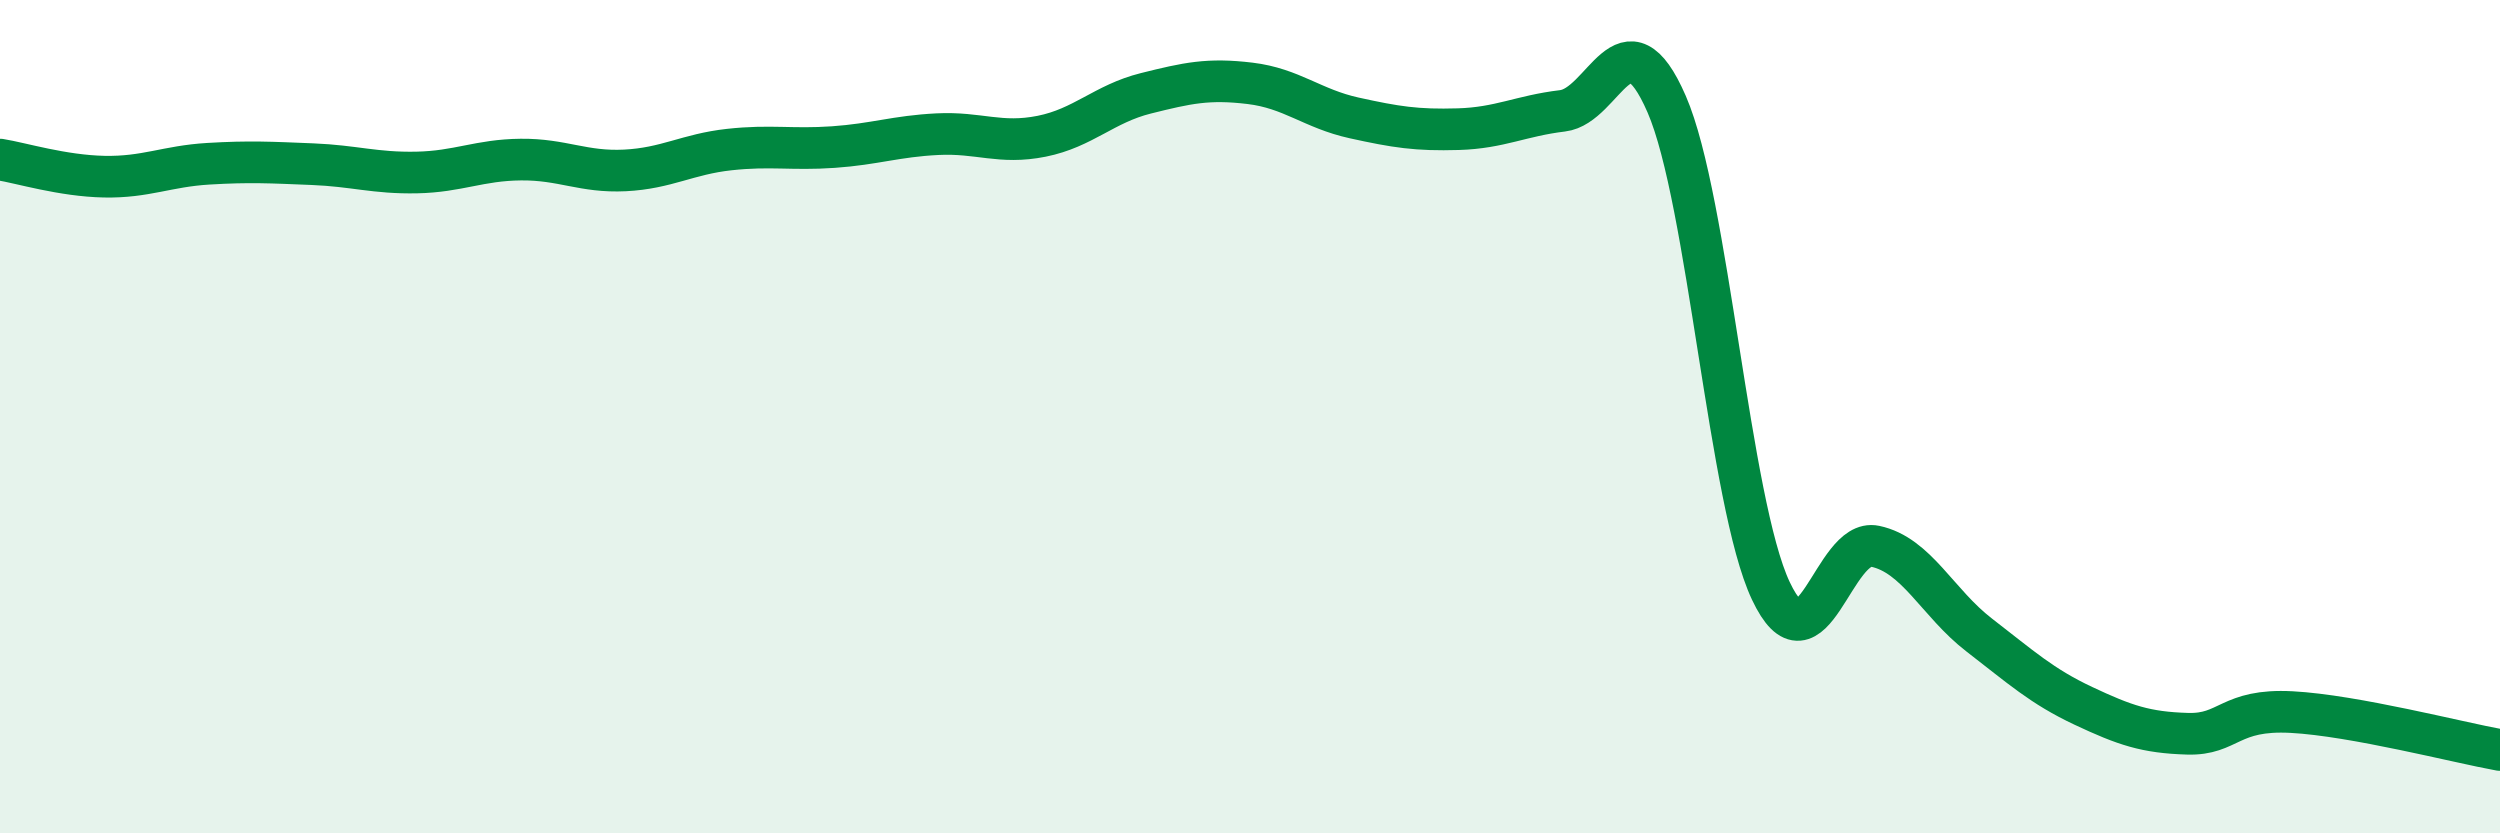
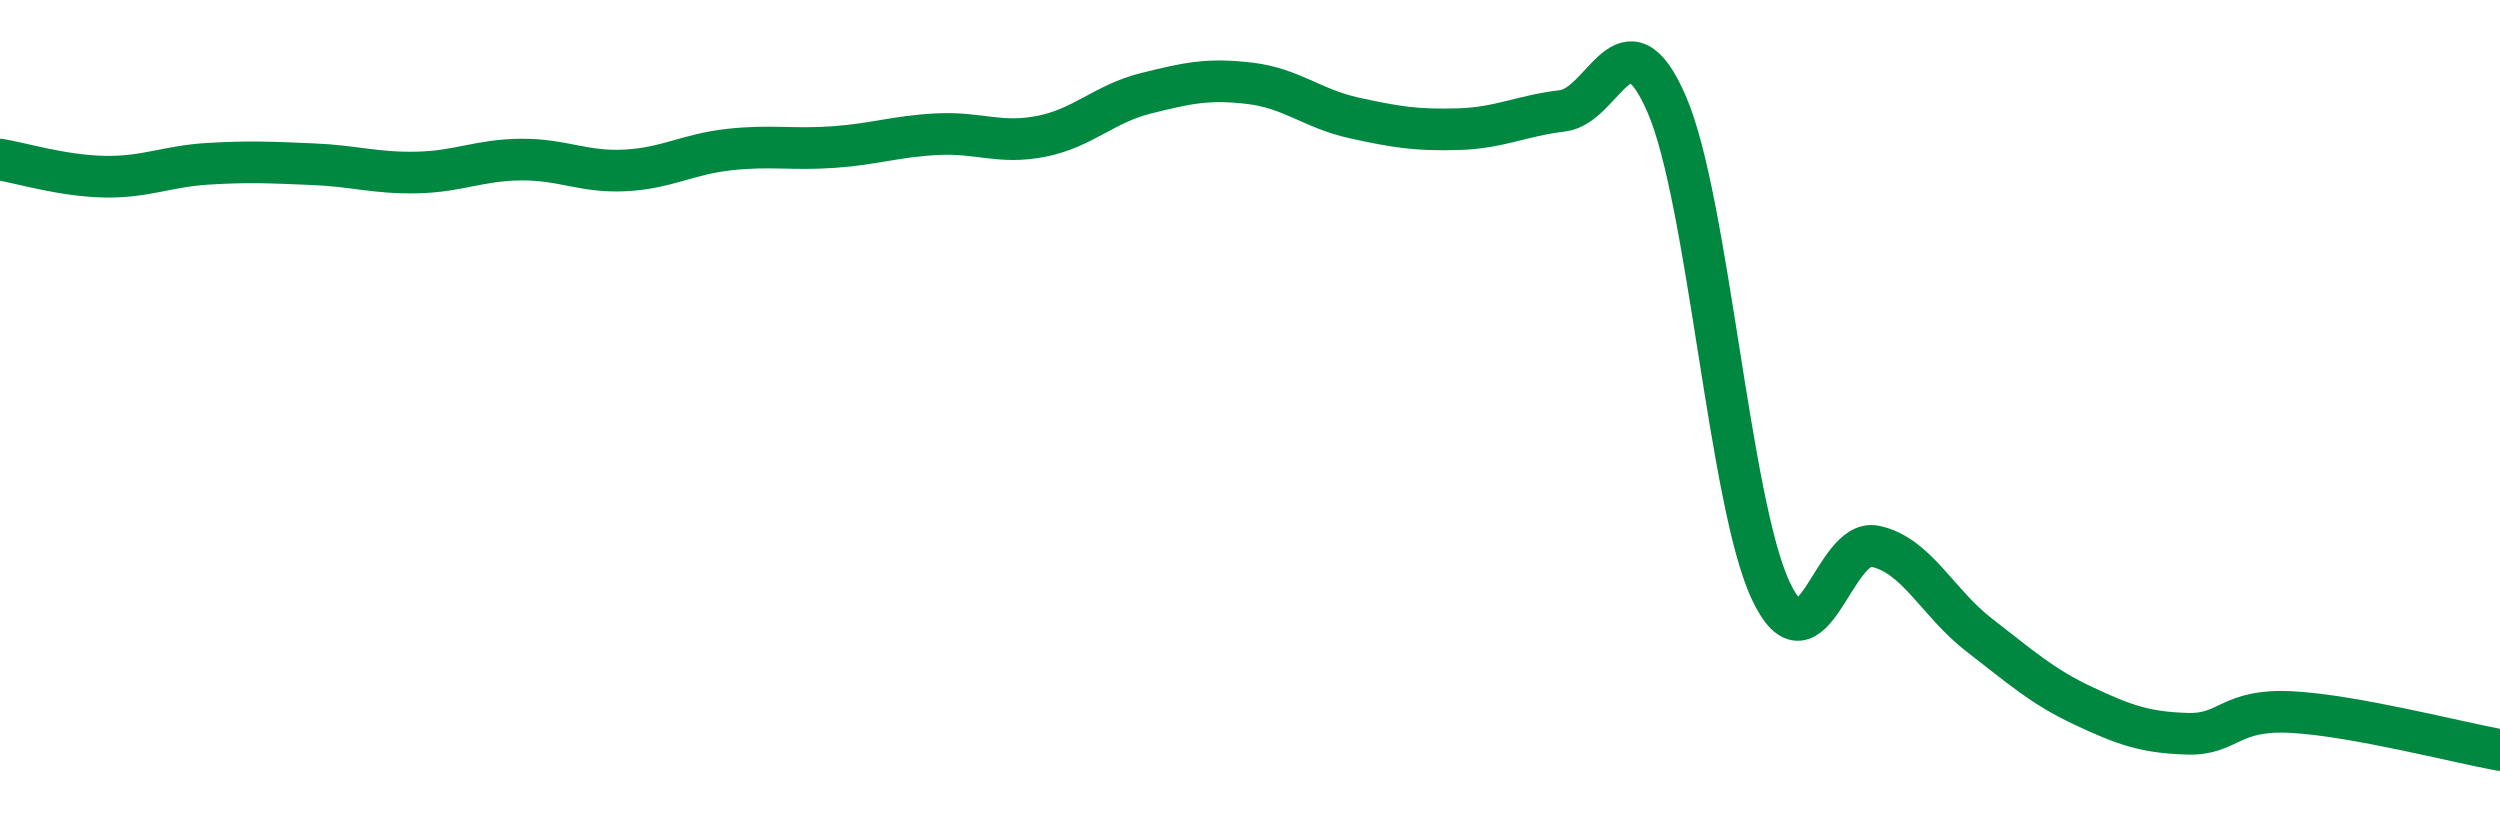
<svg xmlns="http://www.w3.org/2000/svg" width="60" height="20" viewBox="0 0 60 20">
-   <path d="M 0,3.83 C 0.5,3.91 1.5,4.22 2.5,4.24 C 3.5,4.26 4,3.99 5,3.93 C 6,3.87 6.5,3.9 7.5,3.94 C 8.5,3.98 9,4.16 10,4.14 C 11,4.12 11.5,3.84 12.5,3.83 C 13.5,3.82 14,4.14 15,4.09 C 16,4.04 16.5,3.7 17.5,3.59 C 18.5,3.48 19,3.6 20,3.53 C 21,3.46 21.5,3.27 22.5,3.22 C 23.5,3.17 24,3.47 25,3.27 C 26,3.07 26.5,2.49 27.5,2.24 C 28.5,1.99 29,1.88 30,2 C 31,2.12 31.5,2.61 32.5,2.83 C 33.5,3.05 34,3.13 35,3.1 C 36,3.07 36.5,2.78 37.5,2.66 C 38.5,2.54 39,0.2 40,2.5 C 41,4.8 41.5,12.06 42.5,14.18 C 43.5,16.3 44,12.9 45,13.11 C 46,13.32 46.5,14.47 47.5,15.24 C 48.5,16.01 49,16.47 50,16.94 C 51,17.41 51.5,17.58 52.5,17.61 C 53.5,17.64 53.5,17.01 55,17.09 C 56.5,17.17 59,17.82 60,18L60 20L0 20Z" fill="#008740" opacity="0.1" stroke-linecap="round" stroke-linejoin="round" />
  <path d="M 0,3.83 C 0.5,3.91 1.5,4.22 2.5,4.24 C 3.5,4.26 4,3.99 5,3.93 C 6,3.87 6.5,3.9 7.5,3.94 C 8.5,3.98 9,4.16 10,4.14 C 11,4.12 11.5,3.84 12.5,3.83 C 13.5,3.82 14,4.14 15,4.09 C 16,4.04 16.5,3.7 17.5,3.59 C 18.5,3.48 19,3.6 20,3.53 C 21,3.46 21.5,3.27 22.5,3.22 C 23.5,3.17 24,3.47 25,3.27 C 26,3.07 26.5,2.49 27.5,2.24 C 28.5,1.99 29,1.88 30,2 C 31,2.12 31.5,2.61 32.5,2.83 C 33.5,3.05 34,3.13 35,3.1 C 36,3.07 36.5,2.78 37.5,2.66 C 38.5,2.54 39,0.2 40,2.5 C 41,4.8 41.5,12.06 42.5,14.18 C 43.5,16.3 44,12.9 45,13.11 C 46,13.32 46.5,14.47 47.5,15.24 C 48.5,16.01 49,16.47 50,16.94 C 51,17.41 51.5,17.58 52.5,17.61 C 53.5,17.64 53.5,17.01 55,17.09 C 56.5,17.17 59,17.82 60,18" stroke="#008740" stroke-width="1" fill="none" stroke-linecap="round" stroke-linejoin="round" />
</svg>